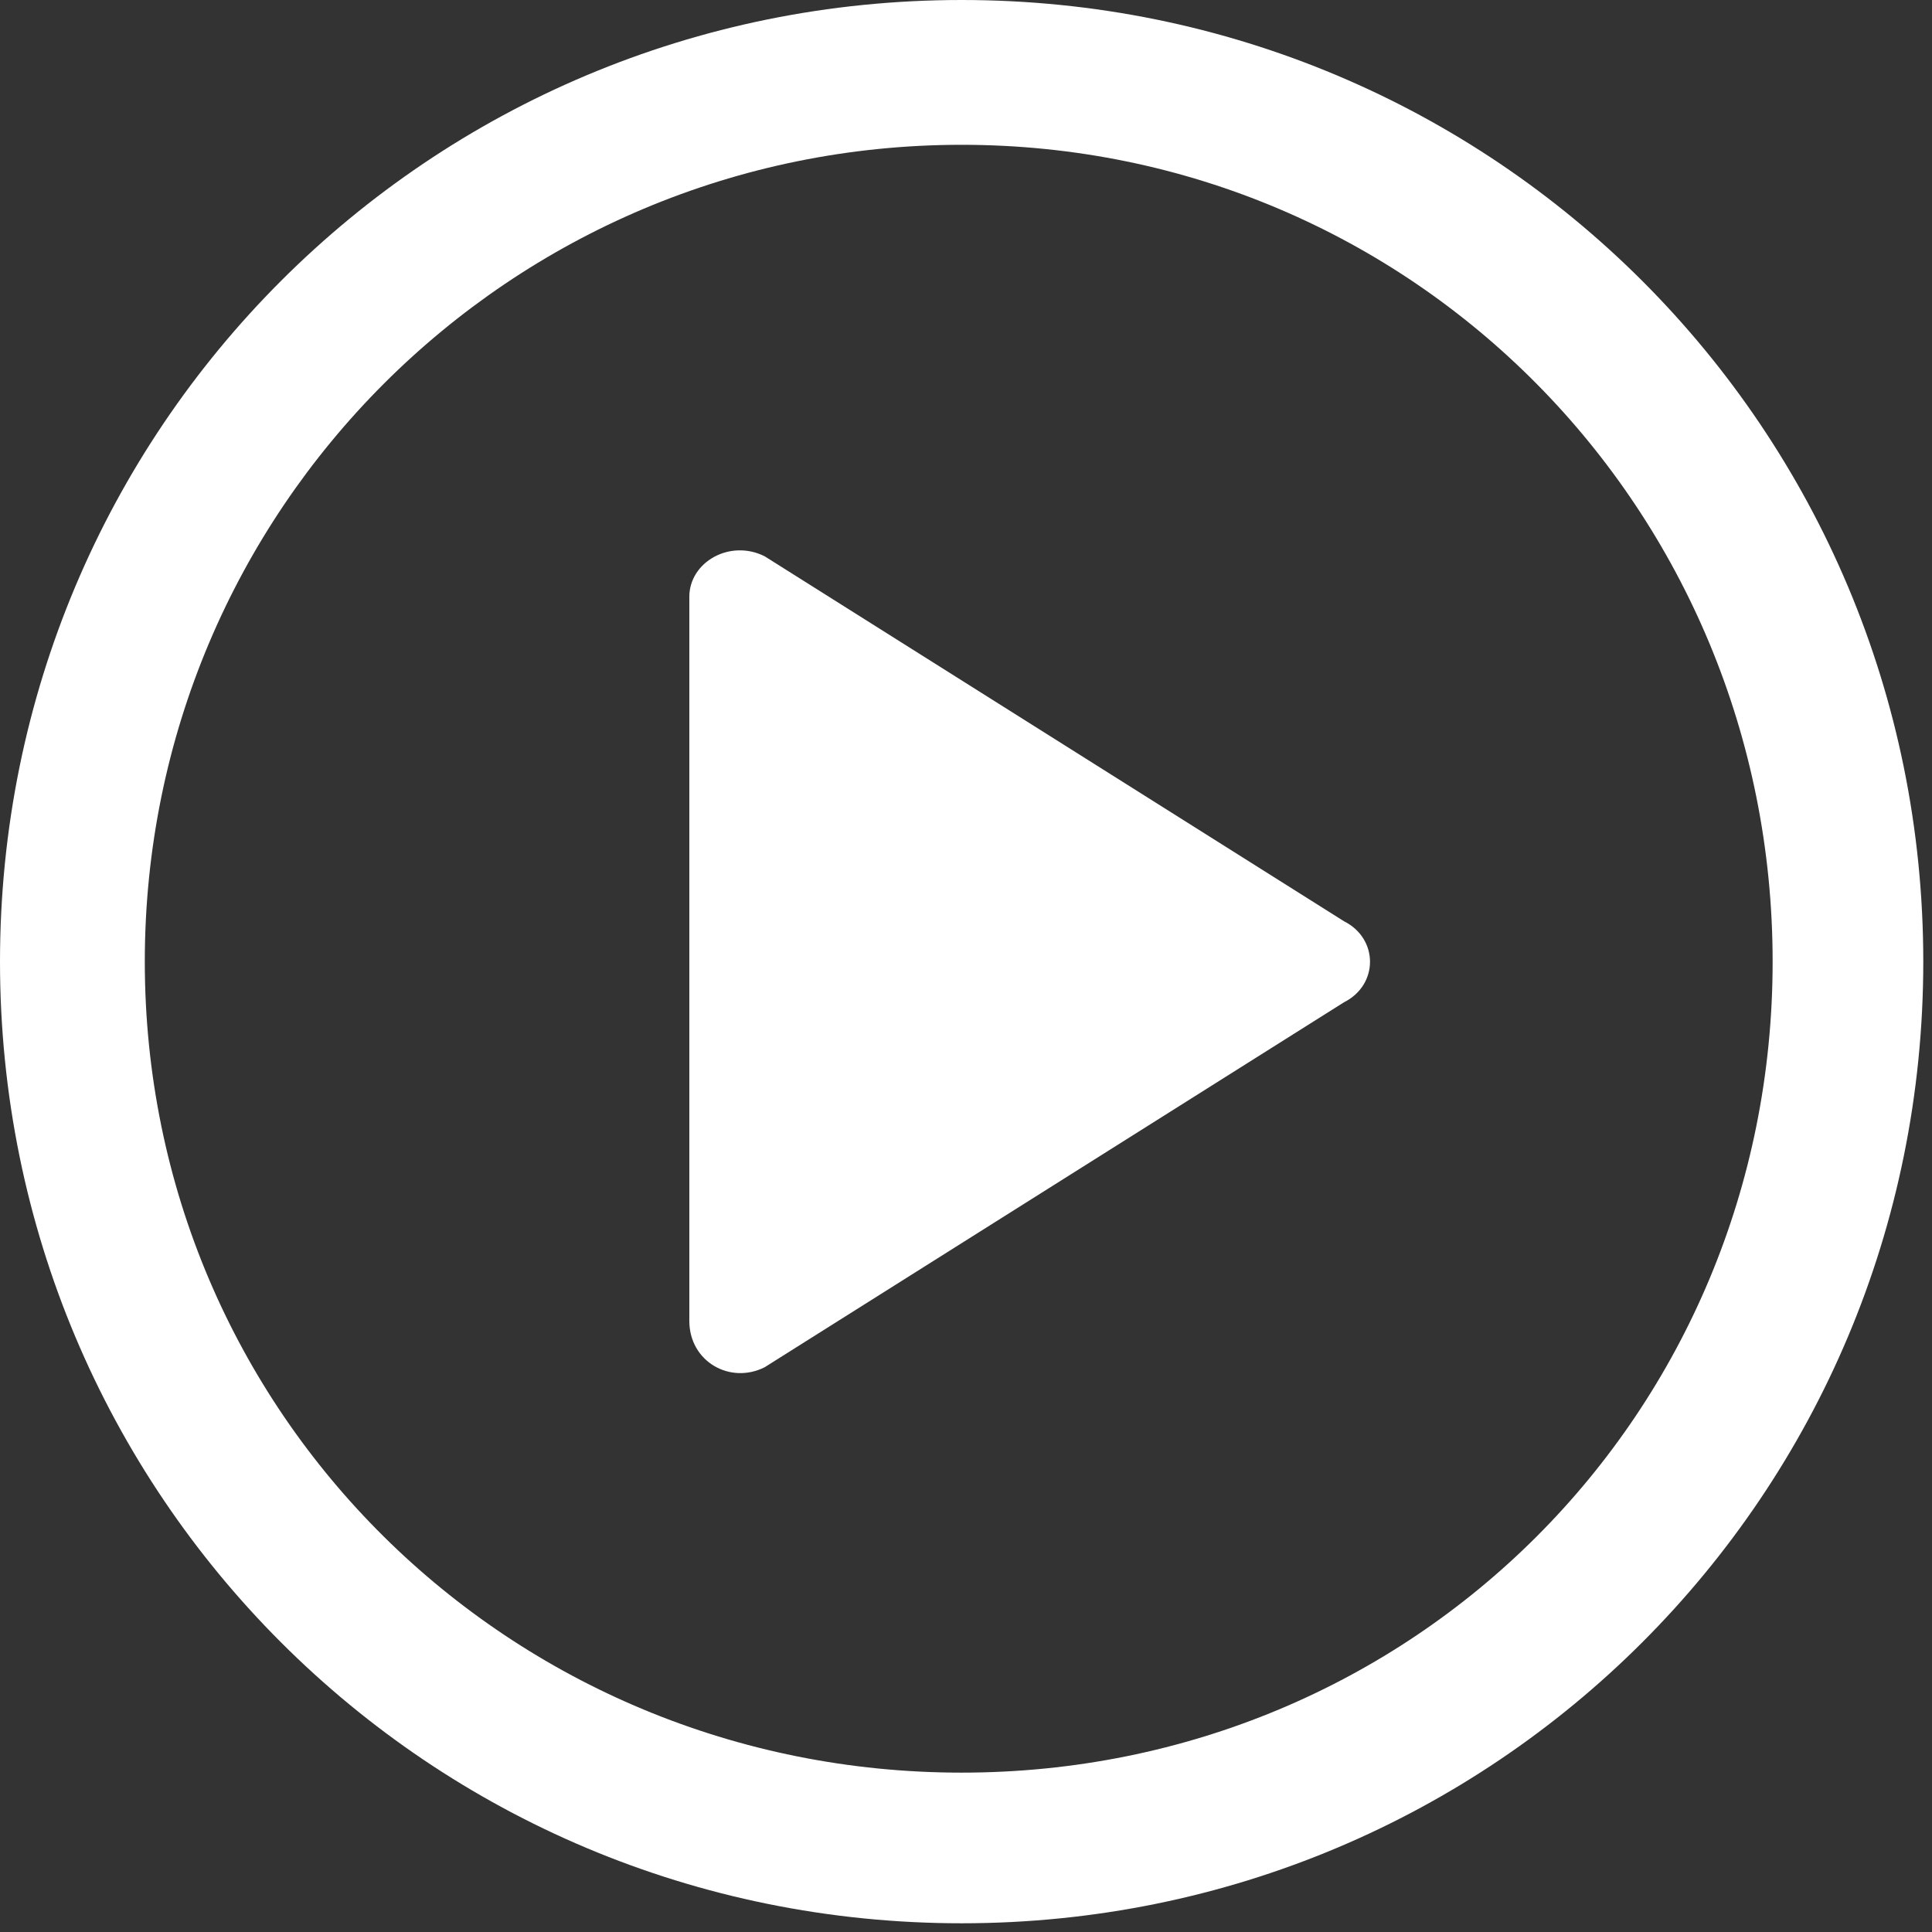
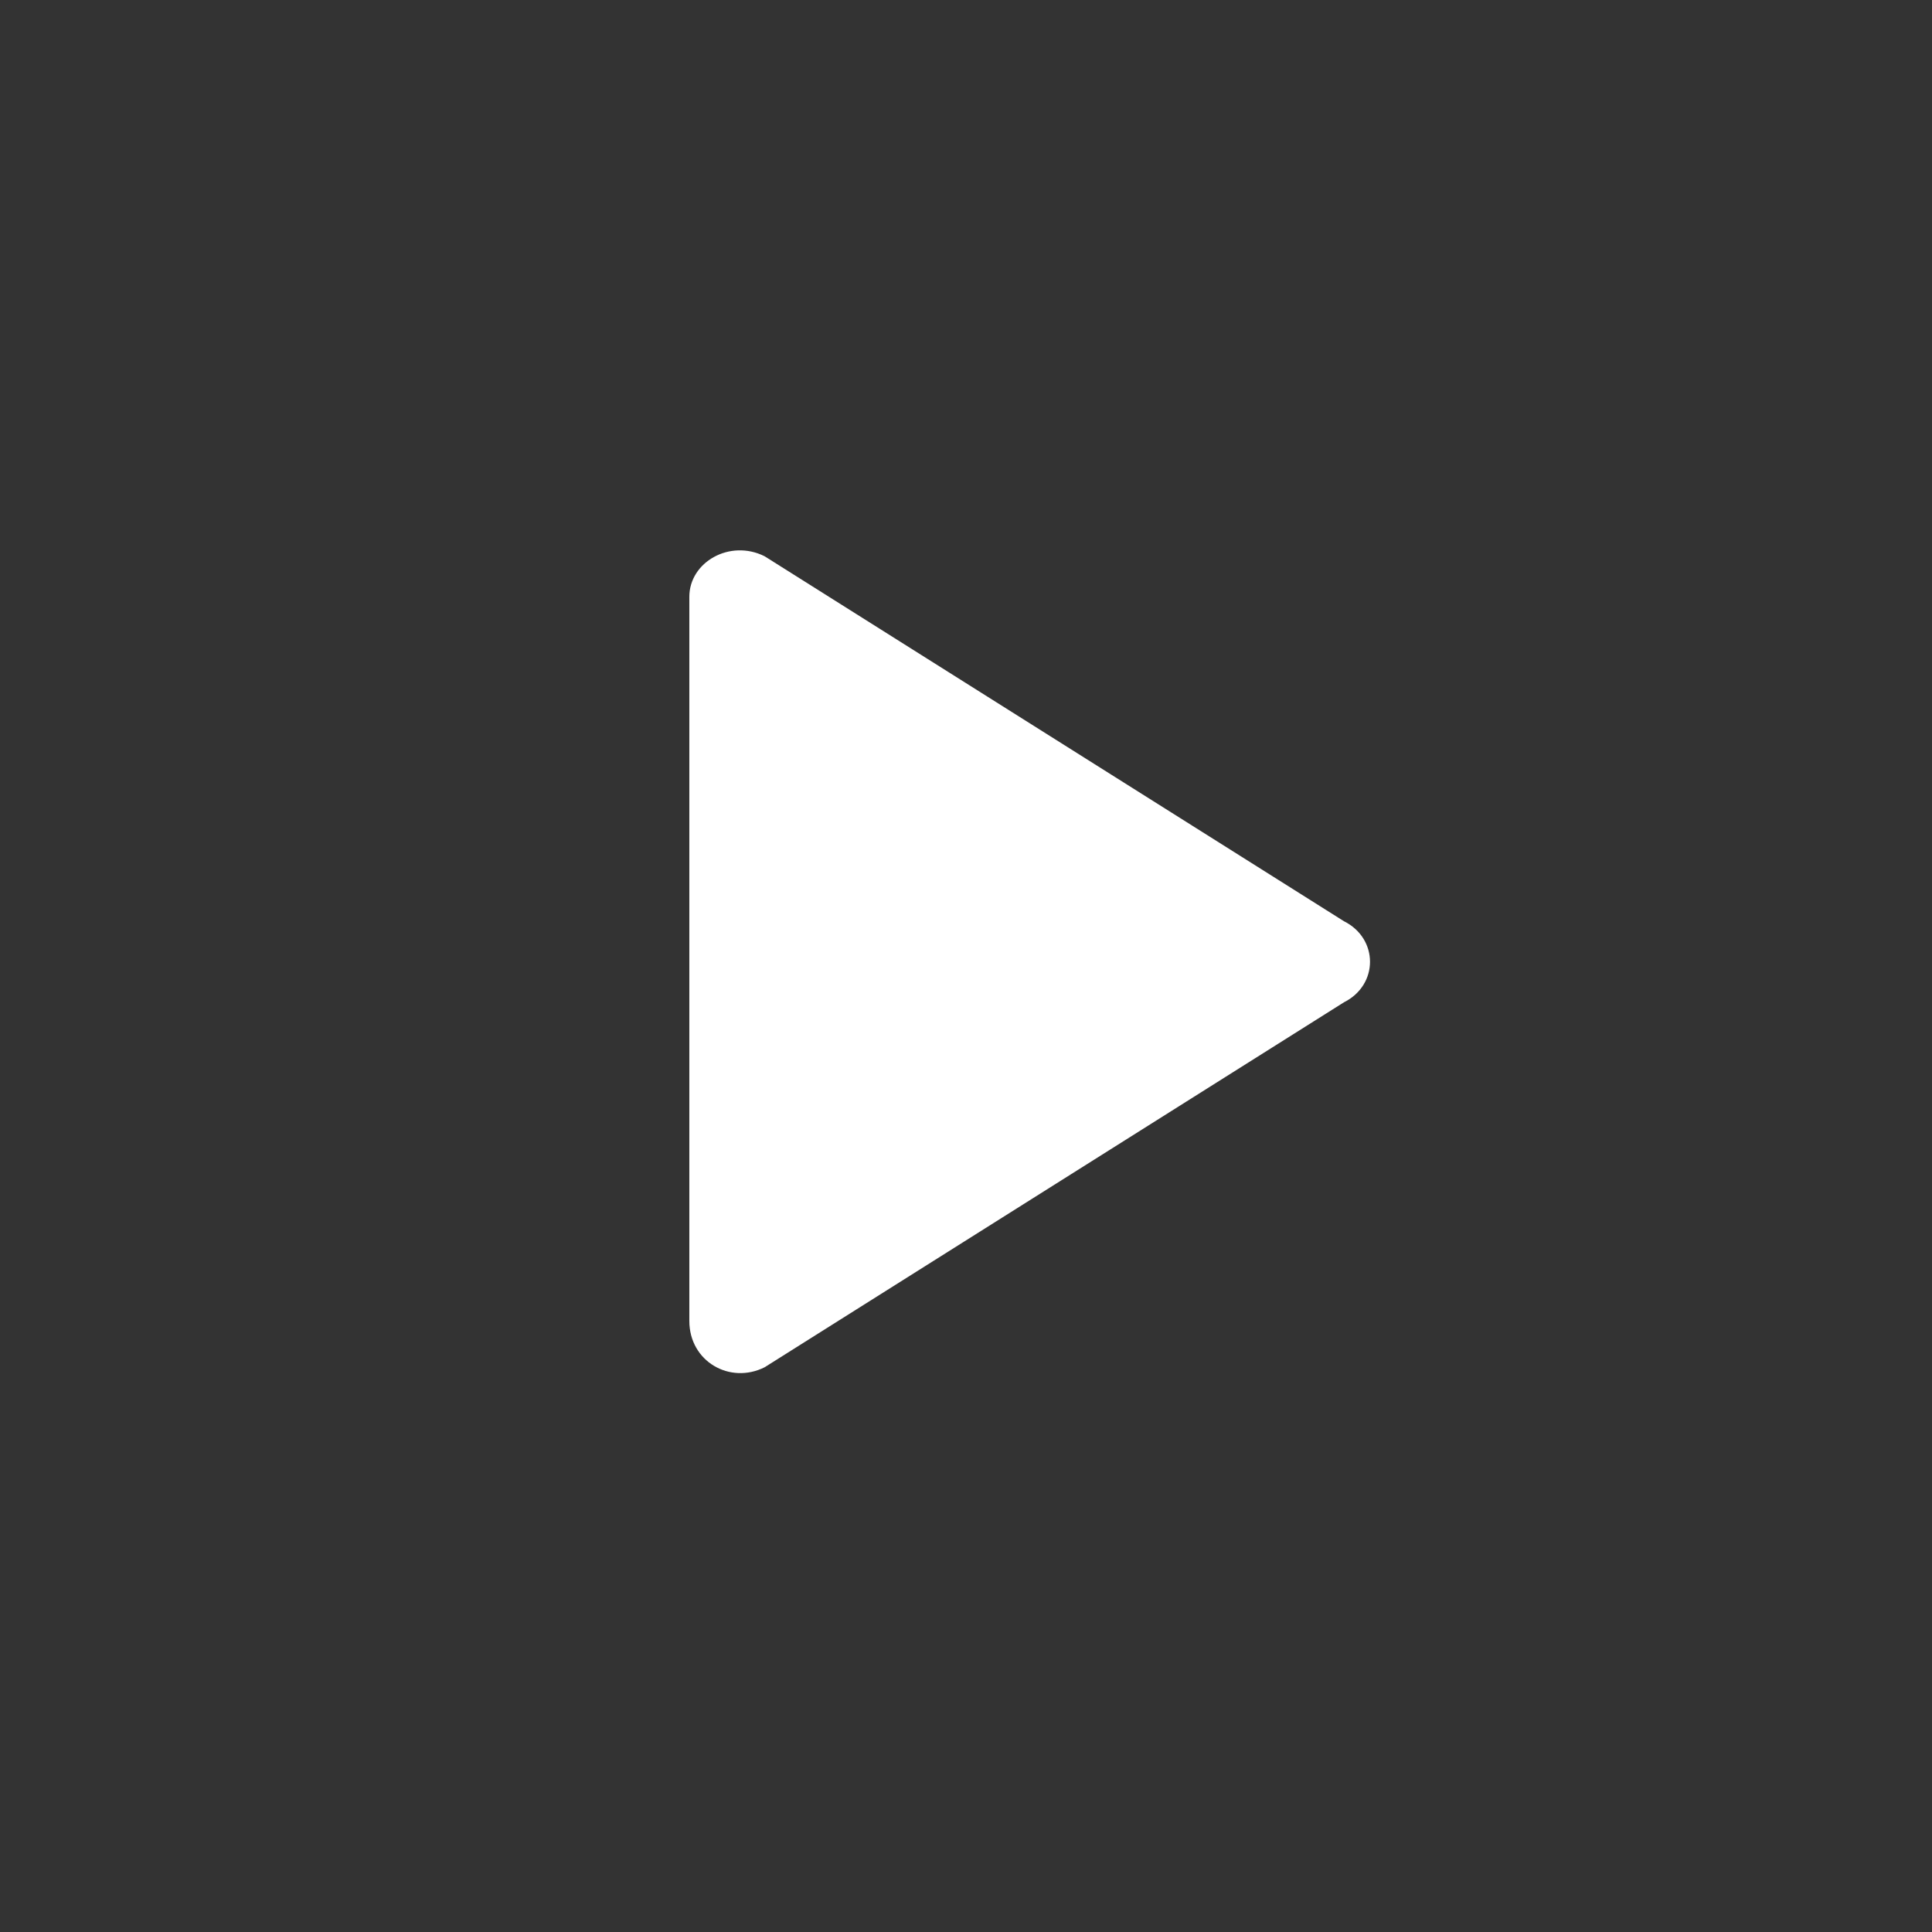
<svg xmlns="http://www.w3.org/2000/svg" width="39" height="39" viewBox="0 0 39 39" fill="none">
  <rect x="0" y="0" width="39" height="39" fill="#333333" stroke="none" />
-   <path fill-rule="evenodd" clip-rule="evenodd" d="M15.435 11.229L27.129 18.596C27.831 18.947 27.831 19.882 27.129 20.233L15.435 27.6C14.734 27.951 13.915 27.483 13.915 26.665V12.047C13.915 11.346 14.734 10.878 15.435 11.229Z" fill="white" />
-   <path d="M19.412 0C30.17 0 38.824 8.653 38.824 19.412C38.824 30.17 30.17 38.824 19.412 38.824C8.653 38.824 0 30.17 0 19.412C0 8.653 8.653 0 19.412 0ZM19.412 2.923C10.291 2.923 2.923 10.291 2.923 19.412C2.923 28.533 10.291 35.783 19.412 35.783C28.533 35.783 35.783 28.533 35.783 19.412C35.783 10.291 28.533 2.923 19.412 2.923Z" fill="white" />
+   <path fill-rule="evenodd" clip-rule="evenodd" d="M15.435 11.229L27.129 18.596C27.831 18.947 27.831 19.882 27.129 20.233L15.435 27.6C14.734 27.951 13.915 27.483 13.915 26.665V12.047C13.915 11.346 14.734 10.878 15.435 11.229" fill="white" />
</svg>